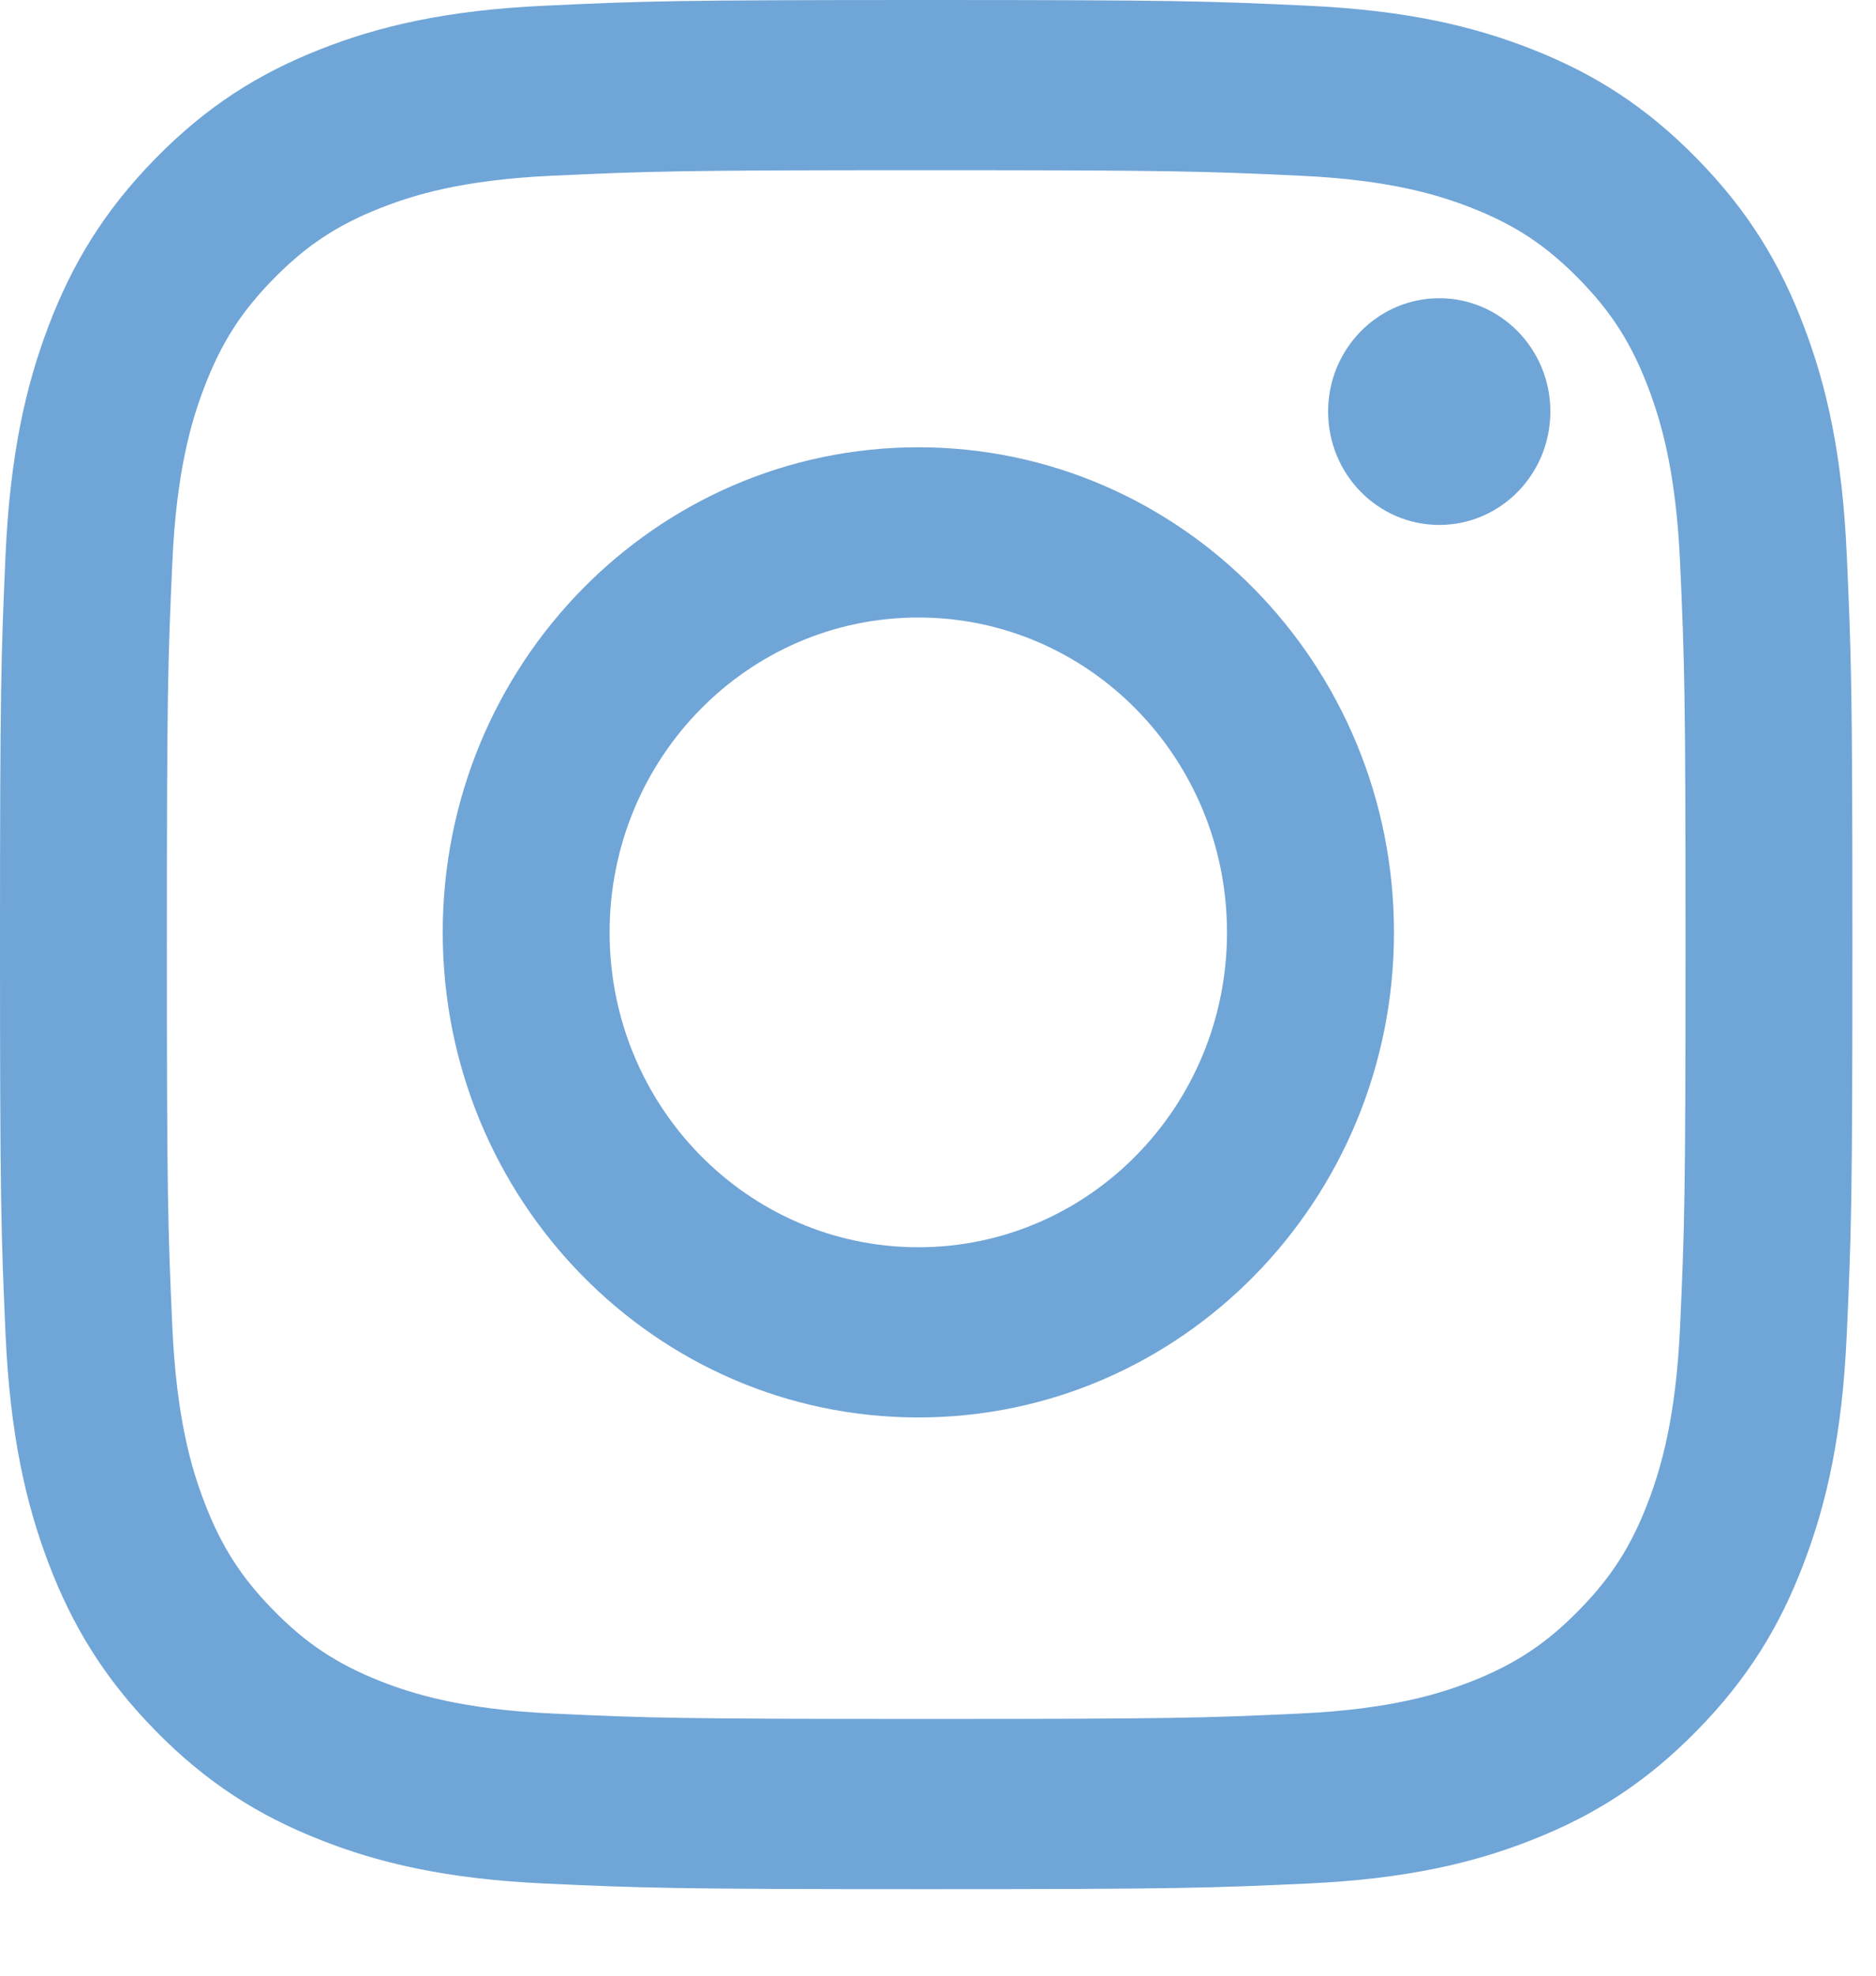
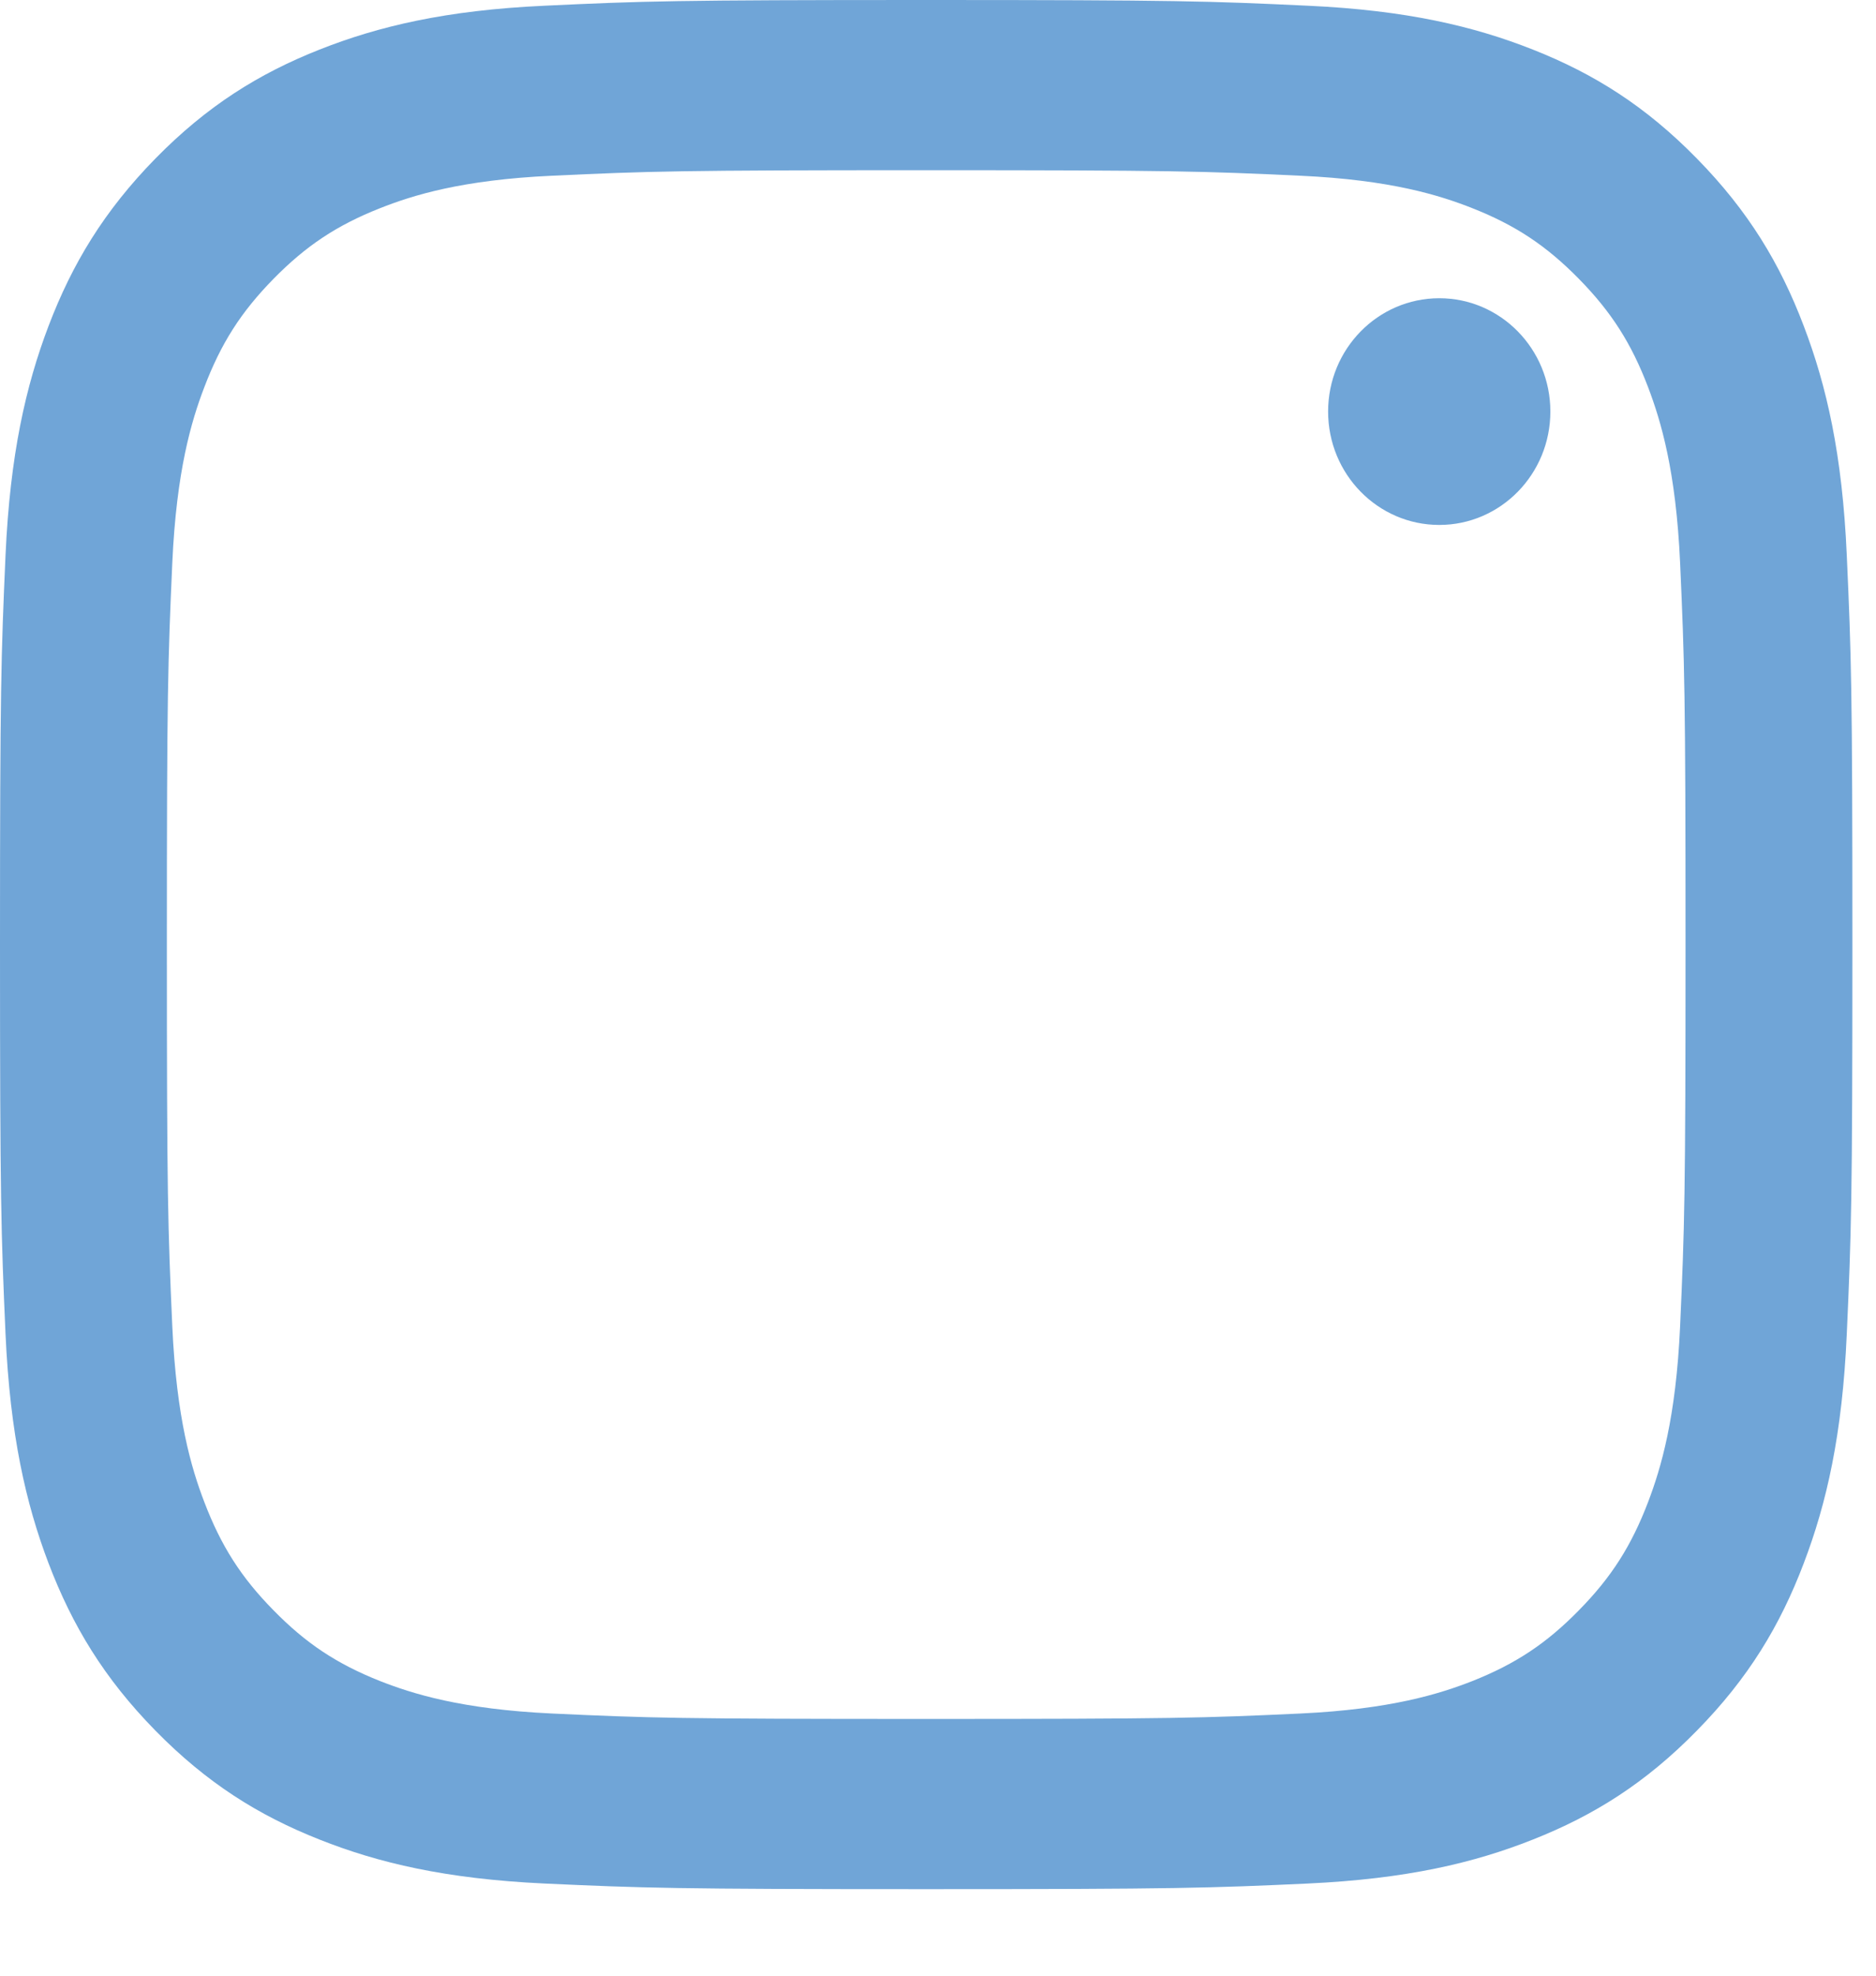
<svg xmlns="http://www.w3.org/2000/svg" width="19px" height="20px" viewBox="0 0 19 20" version="1.1">
  <title>B8E970DF-92E9-47A1-AE10-6E7CFAD33AFC</title>
  <desc>Created with sketchtool.</desc>
  <defs />
  <g id="•-Connect" stroke="none" stroke-width="1" fill="none" fill-rule="evenodd">
    <g id="Connect-Icons---Hover" transform="translate(-185, -118)" fill="#70A5D7">
      <g id="Group-2" transform="translate(185, 118)">
        <path d="M9.38,0 C6.833,0 6.513,0.011 5.513,0.058 C4.514,0.104 3.833,0.266 3.236,0.502 C2.619,0.746 2.096,1.073 1.574,1.605 C1.053,2.137 0.732,2.67 0.492,3.299 C0.261,3.907 0.102,4.602 0.056,5.62 C0.011,6.64 0,6.965 0,9.562 C0,12.159 0.011,12.485 0.056,13.505 C0.102,14.522 0.261,15.218 0.492,15.826 C0.732,16.455 1.053,16.988 1.574,17.519 C2.096,18.051 2.619,18.378 3.236,18.622 C3.833,18.859 4.514,19.02 5.513,19.067 C6.513,19.113 6.833,19.124 9.38,19.124 C11.928,19.124 12.247,19.113 13.248,19.067 C14.246,19.02 14.928,18.859 15.525,18.622 C16.142,18.378 16.665,18.051 17.186,17.519 C17.708,16.988 18.029,16.455 18.268,15.826 C18.5,15.218 18.659,14.522 18.704,13.505 C18.75,12.485 18.761,12.159 18.761,9.562 C18.761,6.965 18.75,6.64 18.704,5.62 C18.659,4.602 18.5,3.907 18.268,3.299 C18.029,2.67 17.708,2.137 17.186,1.605 C16.665,1.073 16.142,0.746 15.525,0.502 C14.928,0.266 14.246,0.104 13.248,0.058 C12.247,0.011 11.928,0 9.38,0 M9.38,1.723 C11.885,1.723 12.182,1.733 13.171,1.779 C14.085,1.821 14.582,1.977 14.913,2.108 C15.351,2.281 15.663,2.489 15.991,2.823 C16.32,3.158 16.523,3.476 16.693,3.923 C16.821,4.26 16.974,4.766 17.016,5.698 C17.061,6.707 17.071,7.009 17.071,9.562 C17.071,12.115 17.061,12.418 17.016,13.426 C16.974,14.358 16.821,14.865 16.693,15.202 C16.523,15.648 16.32,15.967 15.991,16.301 C15.663,16.636 15.351,16.843 14.913,17.017 C14.582,17.147 14.085,17.303 13.171,17.346 C12.182,17.392 11.885,17.401 9.38,17.401 C6.875,17.401 6.579,17.392 5.59,17.346 C4.675,17.303 4.179,17.147 3.848,17.017 C3.41,16.843 3.098,16.636 2.77,16.301 C2.441,15.967 2.238,15.648 2.068,15.202 C1.939,14.865 1.787,14.358 1.745,13.426 C1.7,12.418 1.69,12.115 1.69,9.562 C1.69,7.009 1.7,6.707 1.745,5.698 C1.787,4.766 1.939,4.26 2.068,3.923 C2.238,3.476 2.441,3.158 2.77,2.823 C3.098,2.489 3.41,2.281 3.848,2.108 C4.179,1.977 4.675,1.821 5.59,1.779 C6.579,1.733 6.876,1.723 9.38,1.723" id="Fill-1" />
-         <path d="M9.301,12.626 C7.574,12.626 6.174,11.199 6.174,9.439 C6.174,7.678 7.574,6.251 9.301,6.251 C11.028,6.251 12.427,7.678 12.427,9.439 C12.427,11.199 11.028,12.626 9.301,12.626 M9.301,4.528 C6.64,4.528 4.484,6.727 4.484,9.439 C4.484,12.15 6.64,14.349 9.301,14.349 C11.961,14.349 14.118,12.15 14.118,9.439 C14.118,6.727 11.961,4.528 9.301,4.528" id="Fill-3" />
        <path d="M15.702,4.166 C15.702,4.8 15.198,5.314 14.577,5.314 C13.955,5.314 13.451,4.8 13.451,4.166 C13.451,3.533 13.955,3.019 14.577,3.019 C15.198,3.019 15.702,3.533 15.702,4.166" id="Fill-5" />
      </g>
    </g>
  </g>
</svg>